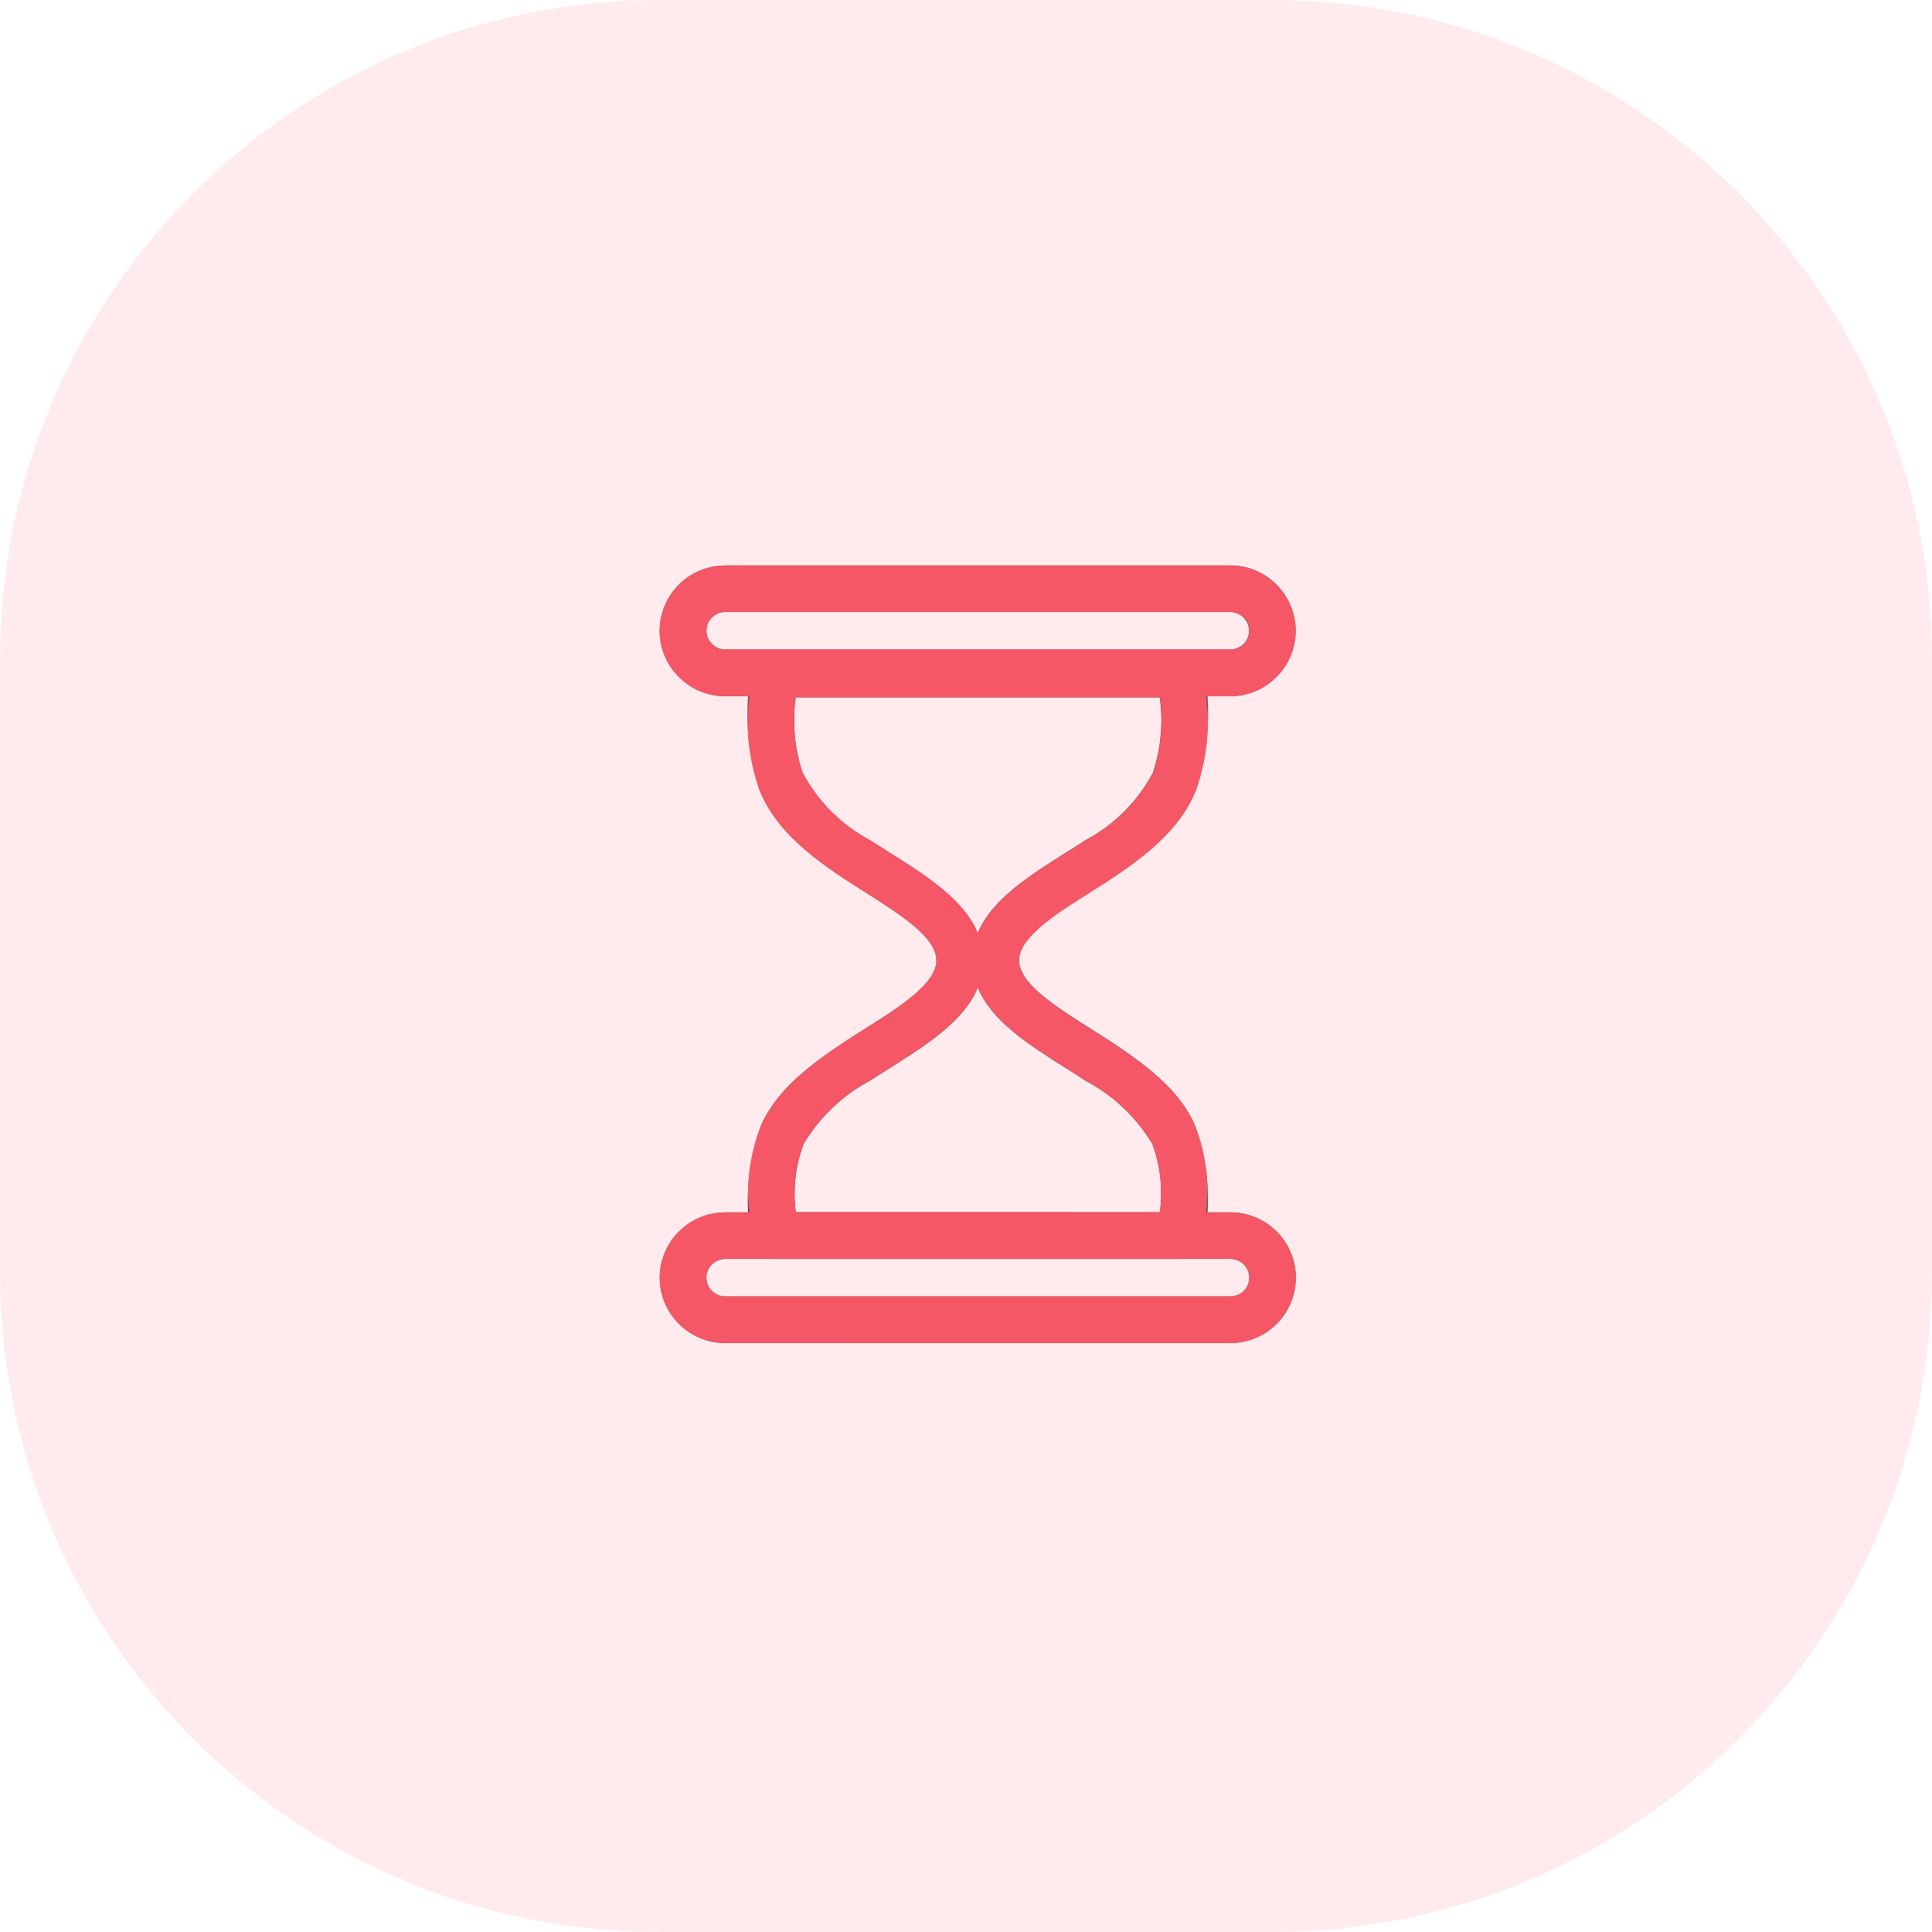
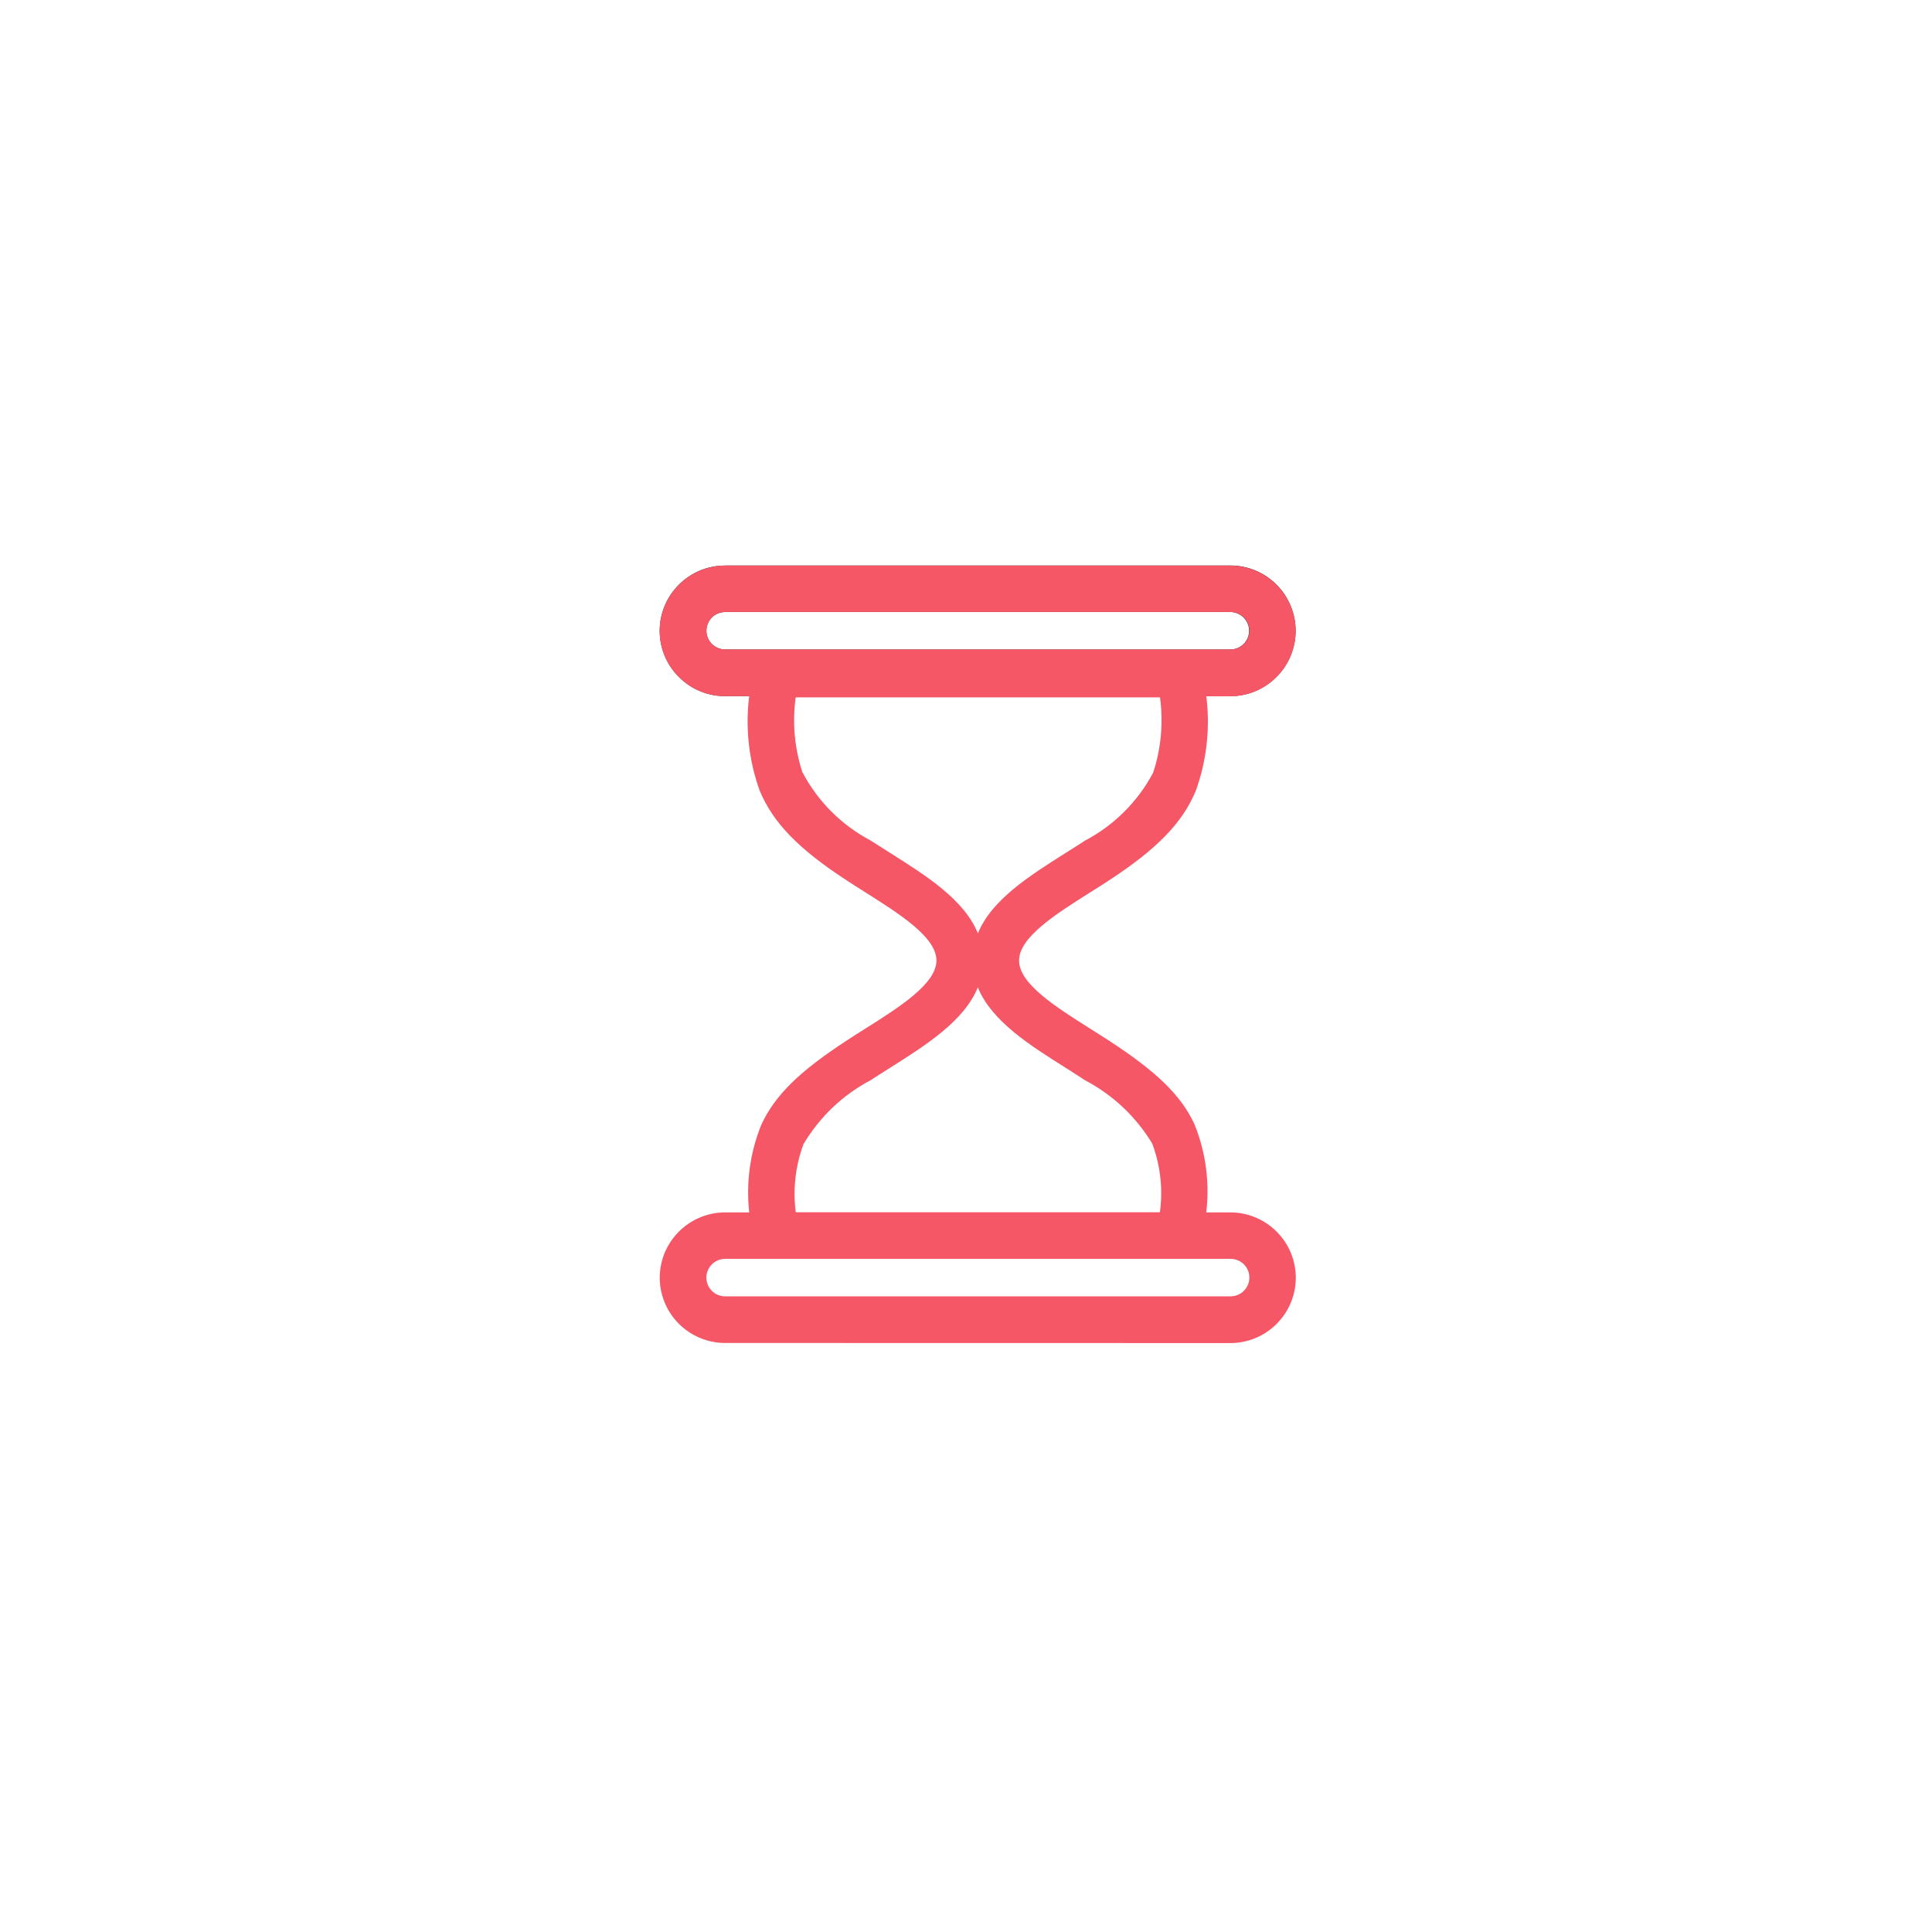
<svg xmlns="http://www.w3.org/2000/svg" width="82" height="82" viewBox="0 0 82 82" fill="none">
-   <path opacity="0.102" d="M54 0H28C12.536 0 0 12.536 0 28V54C0 69.464 12.536 82 28 82H54C69.464 82 82 69.464 82 54V28C82 12.536 69.464 0 54 0Z" fill="#FF4361" />
-   <path d="M49.229 51.456C49.362 50.473 49.251 49.472 48.905 48.542C48.217 47.403 47.231 46.474 46.054 45.855C45.697 45.62 45.469 45.477 45.235 45.33C43.698 44.361 42.083 43.343 41.501 41.911C40.92 43.342 39.301 44.361 37.769 45.329C37.461 45.524 37.158 45.714 36.948 45.852C35.768 46.476 34.784 47.413 34.103 48.561C33.761 49.484 33.648 50.477 33.775 51.454L49.229 51.456ZM50.696 47.715C51.262 49.225 51.411 50.86 51.126 52.448C51.126 52.71 51.021 52.961 50.836 53.146C50.65 53.331 50.399 53.434 50.137 53.434H32.862C32.616 53.434 32.378 53.341 32.197 53.175C32.015 53.008 31.902 52.779 31.881 52.534C31.595 50.928 31.743 49.275 32.31 47.745C32.897 46.461 33.976 45.451 35.867 44.208C36.194 43.993 36.456 43.827 36.718 43.663C38.186 42.737 39.747 41.752 39.747 40.763C39.747 39.774 38.186 38.792 36.718 37.863C36.457 37.699 36.195 37.533 35.867 37.318C33.904 36.028 32.812 34.927 32.241 33.546C31.713 31.952 31.587 30.253 31.876 28.599C31.879 28.339 31.985 28.09 32.169 27.907C32.354 27.724 32.604 27.622 32.864 27.621H50.134C50.379 27.621 50.616 27.712 50.797 27.877C50.978 28.042 51.092 28.269 51.115 28.513C51.414 30.193 51.292 31.92 50.758 33.541C50.188 34.921 49.095 36.023 47.132 37.313C46.799 37.532 46.542 37.694 46.28 37.859C44.813 38.784 43.251 39.769 43.251 40.759C43.251 41.749 44.814 42.73 46.282 43.659C46.617 43.87 46.952 44.082 47.131 44.2C49.024 45.444 50.107 46.433 50.695 47.708L50.696 47.715ZM41.496 39.615C42.077 38.184 43.696 37.166 45.229 36.197C45.536 36.003 45.844 35.81 46.049 35.675C47.277 35.027 48.281 34.025 48.933 32.799C49.274 31.769 49.374 30.674 49.226 29.599H33.77C33.622 30.674 33.723 31.769 34.064 32.799C34.716 34.025 35.72 35.026 36.947 35.675C37.157 35.812 37.46 36.004 37.768 36.197C39.304 37.165 40.919 38.184 41.5 39.615H41.496Z" fill="#333333" />
  <path d="M30.773 24H52.223C52.586 24 52.946 24.073 53.282 24.212C53.617 24.352 53.922 24.556 54.178 24.814C54.436 25.071 54.64 25.377 54.779 25.713C54.919 26.049 54.991 26.41 54.991 26.774C54.99 27.138 54.918 27.498 54.778 27.834C54.638 28.17 54.433 28.475 54.175 28.732C53.918 28.99 53.613 29.195 53.276 29.335C52.94 29.475 52.579 29.547 52.215 29.547H30.773C30.409 29.547 30.049 29.475 29.712 29.335C29.376 29.195 29.071 28.99 28.814 28.732C28.556 28.475 28.352 28.17 28.212 27.834C28.072 27.498 28 27.138 27.999 26.774C27.999 26.41 28.071 26.051 28.211 25.715C28.35 25.38 28.555 25.075 28.812 24.818C29.068 24.56 29.373 24.356 29.708 24.216C30.044 24.076 30.404 24.004 30.767 24.004L30.773 24ZM52.227 25.978H30.773C30.563 25.978 30.361 26.061 30.211 26.209C30.063 26.358 29.98 26.56 29.98 26.77C29.98 26.874 30 26.977 30.04 27.073C30.079 27.17 30.137 27.257 30.211 27.331C30.36 27.48 30.562 27.564 30.773 27.565H52.223C52.327 27.565 52.431 27.544 52.527 27.504C52.623 27.464 52.711 27.405 52.784 27.331C52.858 27.257 52.916 27.17 52.955 27.073C52.995 26.977 53.015 26.874 53.015 26.77C53.015 26.666 52.994 26.562 52.953 26.466C52.913 26.37 52.854 26.282 52.78 26.209C52.63 26.06 52.428 25.976 52.217 25.976L52.227 25.978Z" fill="#333333" />
-   <path d="M30.773 51.456H52.223C52.587 51.456 52.948 51.528 53.284 51.668C53.62 51.807 53.926 52.012 54.183 52.27C54.441 52.527 54.646 52.832 54.786 53.167C54.926 53.503 54.998 53.863 54.999 54.227C54.997 54.962 54.705 55.667 54.185 56.187C53.666 56.706 52.961 56.999 52.226 57.001H30.773C30.409 57.001 30.049 56.929 29.712 56.789C29.376 56.649 29.071 56.444 28.814 56.186C28.557 55.929 28.352 55.625 28.213 55.289C28.073 54.953 28.001 54.593 28.001 54.23C28.002 53.866 28.074 53.506 28.214 53.17C28.354 52.835 28.558 52.53 28.816 52.273C29.073 52.015 29.378 51.811 29.715 51.671C30.051 51.531 30.411 51.459 30.775 51.459L30.773 51.456ZM52.227 53.434H30.773C30.562 53.435 30.36 53.52 30.211 53.669C30.137 53.742 30.079 53.83 30.04 53.926C30 54.022 29.98 54.125 29.98 54.229C29.98 54.44 30.064 54.643 30.213 54.793C30.362 54.942 30.564 55.026 30.775 55.027H52.223C52.328 55.027 52.432 55.006 52.529 54.966C52.626 54.926 52.714 54.867 52.789 54.793C52.863 54.718 52.922 54.63 52.962 54.533C53.002 54.436 53.023 54.332 53.023 54.227C53.023 54.123 53.003 54.02 52.964 53.924C52.924 53.828 52.865 53.74 52.792 53.667C52.718 53.593 52.631 53.534 52.535 53.494C52.439 53.453 52.335 53.432 52.231 53.432L52.227 53.434Z" fill="#333333" />
  <path d="M30.774 57C30.41 57 30.049 56.928 29.713 56.788C29.377 56.648 29.071 56.444 28.814 56.186C28.556 55.929 28.352 55.625 28.213 55.289C28.073 54.953 28.001 54.593 28.001 54.23C28.001 53.866 28.073 53.506 28.213 53.17C28.353 52.834 28.558 52.529 28.816 52.272C29.073 52.014 29.379 51.81 29.715 51.67C30.051 51.53 30.412 51.458 30.776 51.458H31.8C31.659 50.198 31.834 48.922 32.309 47.746C32.896 46.463 33.975 45.452 35.866 44.209C36.193 43.994 36.455 43.828 36.716 43.665C38.184 42.739 39.745 41.753 39.745 40.765C39.745 39.777 38.183 38.794 36.716 37.865C36.454 37.701 36.192 37.536 35.866 37.321C33.903 36.031 32.811 34.93 32.24 33.549C31.781 32.269 31.629 30.899 31.797 29.549H30.772C30.408 29.549 30.047 29.477 29.711 29.337C29.374 29.198 29.069 28.993 28.812 28.735C28.554 28.479 28.349 28.174 28.209 27.838C28.07 27.502 27.998 27.141 27.998 26.778C27.998 26.414 28.07 26.053 28.209 25.718C28.349 25.382 28.554 25.077 28.812 24.82C29.068 24.562 29.373 24.358 29.709 24.218C30.044 24.078 30.404 24.006 30.768 24.006H52.221C52.584 24.006 52.944 24.078 53.28 24.218C53.616 24.358 53.921 24.562 54.177 24.82C54.435 25.077 54.64 25.382 54.78 25.718C54.919 26.055 54.992 26.415 54.992 26.779C54.992 27.143 54.919 27.504 54.78 27.84C54.64 28.176 54.435 28.481 54.177 28.738C53.92 28.996 53.614 29.201 53.278 29.341C52.942 29.48 52.581 29.552 52.217 29.552H51.2C51.368 30.902 51.217 32.272 50.758 33.552C50.187 34.933 49.095 36.034 47.132 37.324C46.8 37.544 46.542 37.705 46.281 37.869C44.814 38.794 43.252 39.78 43.252 40.769C43.252 41.758 44.815 42.74 46.284 43.669C46.618 43.879 46.954 44.092 47.133 44.21C49.026 45.455 50.109 46.444 50.697 47.718C51.177 48.903 51.349 50.189 51.197 51.458H52.222C52.957 51.459 53.662 51.752 54.182 52.272C54.44 52.529 54.645 52.834 54.785 53.17C54.925 53.506 54.997 53.866 54.998 54.23C54.997 54.965 54.704 55.67 54.184 56.19C53.664 56.71 52.959 57.003 52.224 57.004L30.774 57ZM30.774 55.021H52.227C52.438 55.021 52.641 54.938 52.791 54.789C52.941 54.64 53.026 54.437 53.027 54.226C53.027 54.122 53.007 54.019 52.968 53.923C52.928 53.826 52.87 53.739 52.797 53.665C52.723 53.591 52.636 53.532 52.539 53.492C52.443 53.451 52.34 53.43 52.235 53.43H30.774C30.563 53.431 30.361 53.516 30.212 53.665C30.138 53.739 30.08 53.826 30.04 53.922C30.001 54.019 29.98 54.122 29.981 54.226C29.981 54.437 30.065 54.639 30.214 54.789C30.363 54.937 30.564 55.021 30.774 55.021ZM37.769 45.326C37.461 45.52 37.158 45.711 36.948 45.849C35.768 46.473 34.784 47.411 34.103 48.559C33.76 49.483 33.648 50.475 33.775 51.452H49.23C49.363 50.469 49.252 49.468 48.905 48.538C48.218 47.399 47.232 46.47 46.054 45.851C45.697 45.616 45.469 45.473 45.236 45.325C43.698 44.356 42.083 43.338 41.502 41.906C40.919 43.339 39.3 44.358 37.769 45.326ZM34.069 32.799C34.721 34.025 35.726 35.026 36.953 35.675C37.163 35.812 37.466 36.004 37.774 36.197C39.31 37.166 40.925 38.184 41.505 39.615C42.086 38.184 43.705 37.166 45.237 36.197C45.544 36.004 45.852 35.81 46.057 35.675C47.285 35.027 48.289 34.025 48.941 32.799C49.281 31.769 49.381 30.674 49.234 29.599H33.771C33.623 30.674 33.723 31.769 34.064 32.8L34.069 32.799ZM30.216 26.208C30.069 26.358 29.986 26.559 29.986 26.77C29.986 26.98 30.069 27.181 30.216 27.331C30.365 27.48 30.568 27.564 30.779 27.565H52.232C52.336 27.565 52.44 27.544 52.536 27.504C52.633 27.464 52.72 27.405 52.794 27.331C52.868 27.257 52.926 27.17 52.966 27.073C53.006 26.977 53.027 26.874 53.027 26.77C53.027 26.665 53.006 26.562 52.966 26.466C52.926 26.369 52.868 26.282 52.794 26.208C52.644 26.059 52.442 25.976 52.231 25.975H30.774C30.563 25.976 30.361 26.059 30.211 26.208H30.216Z" fill="#F55767" />
</svg>